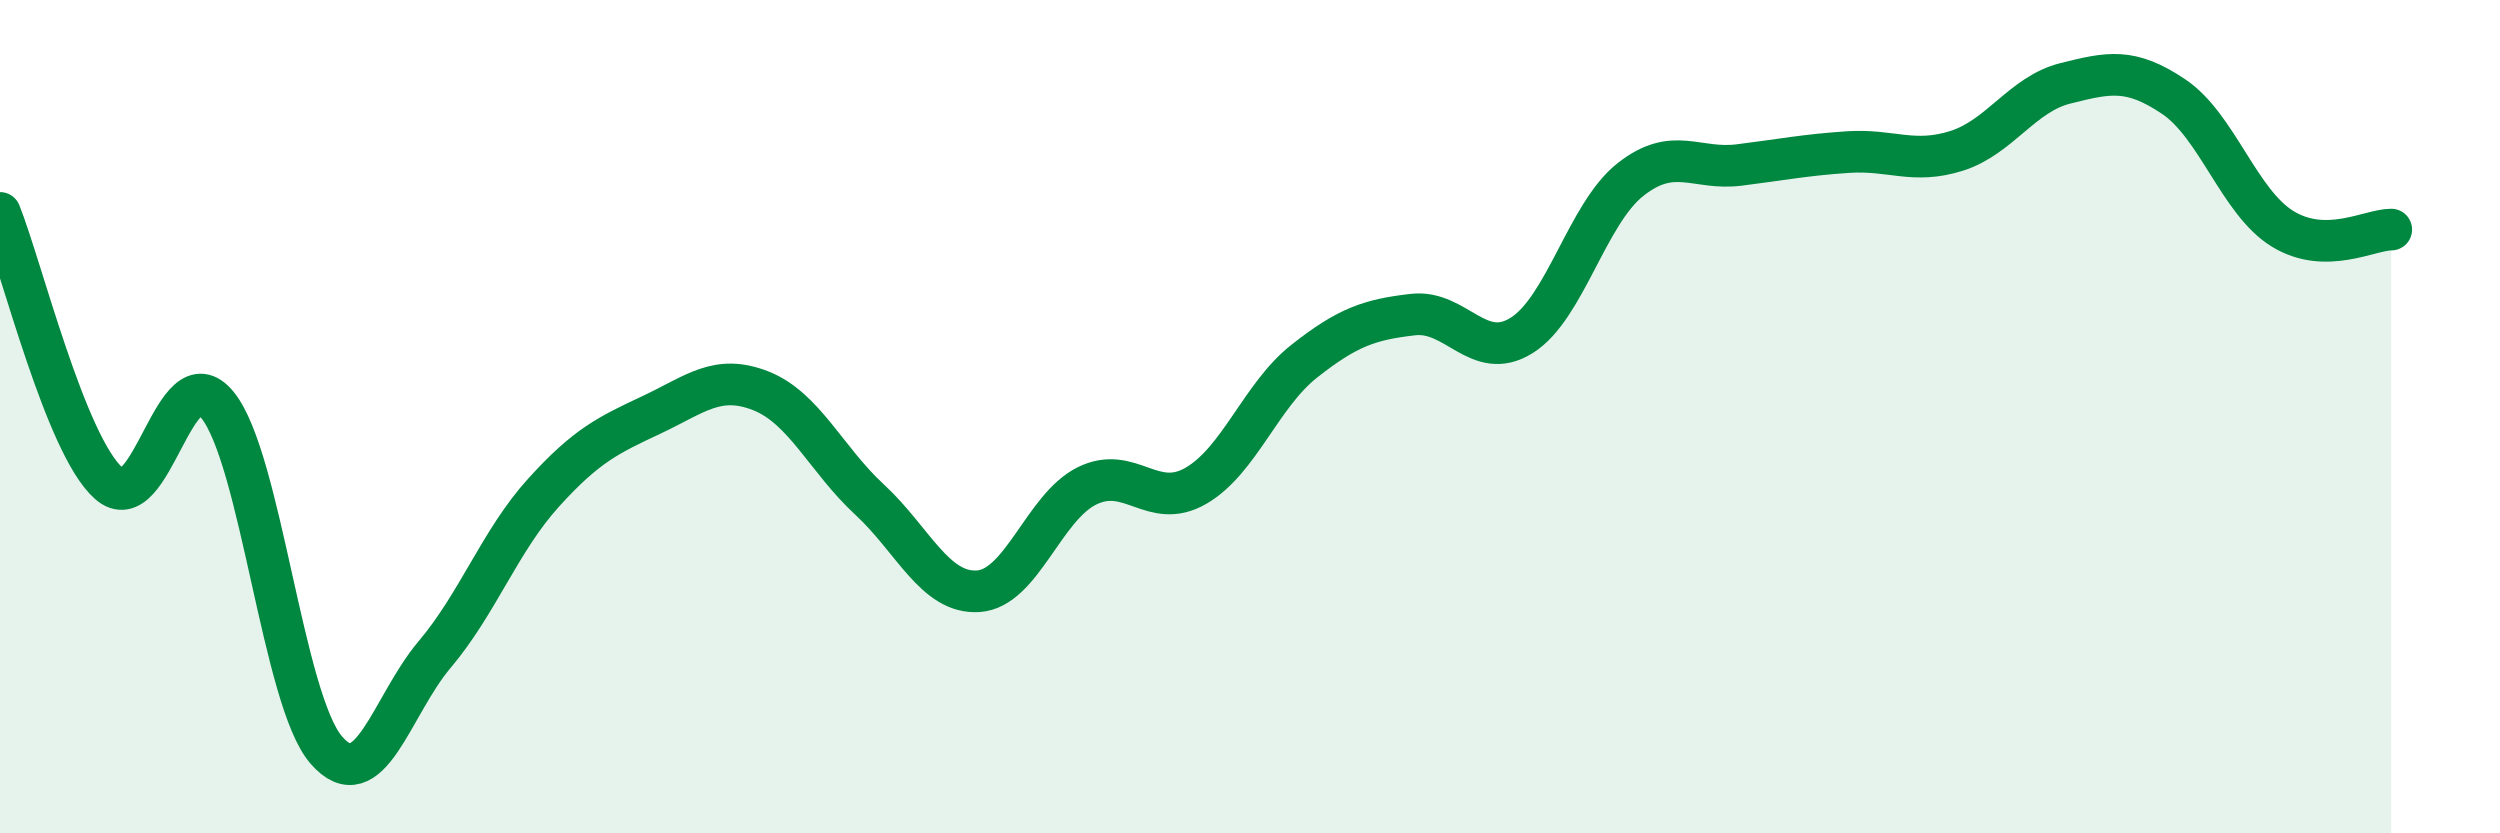
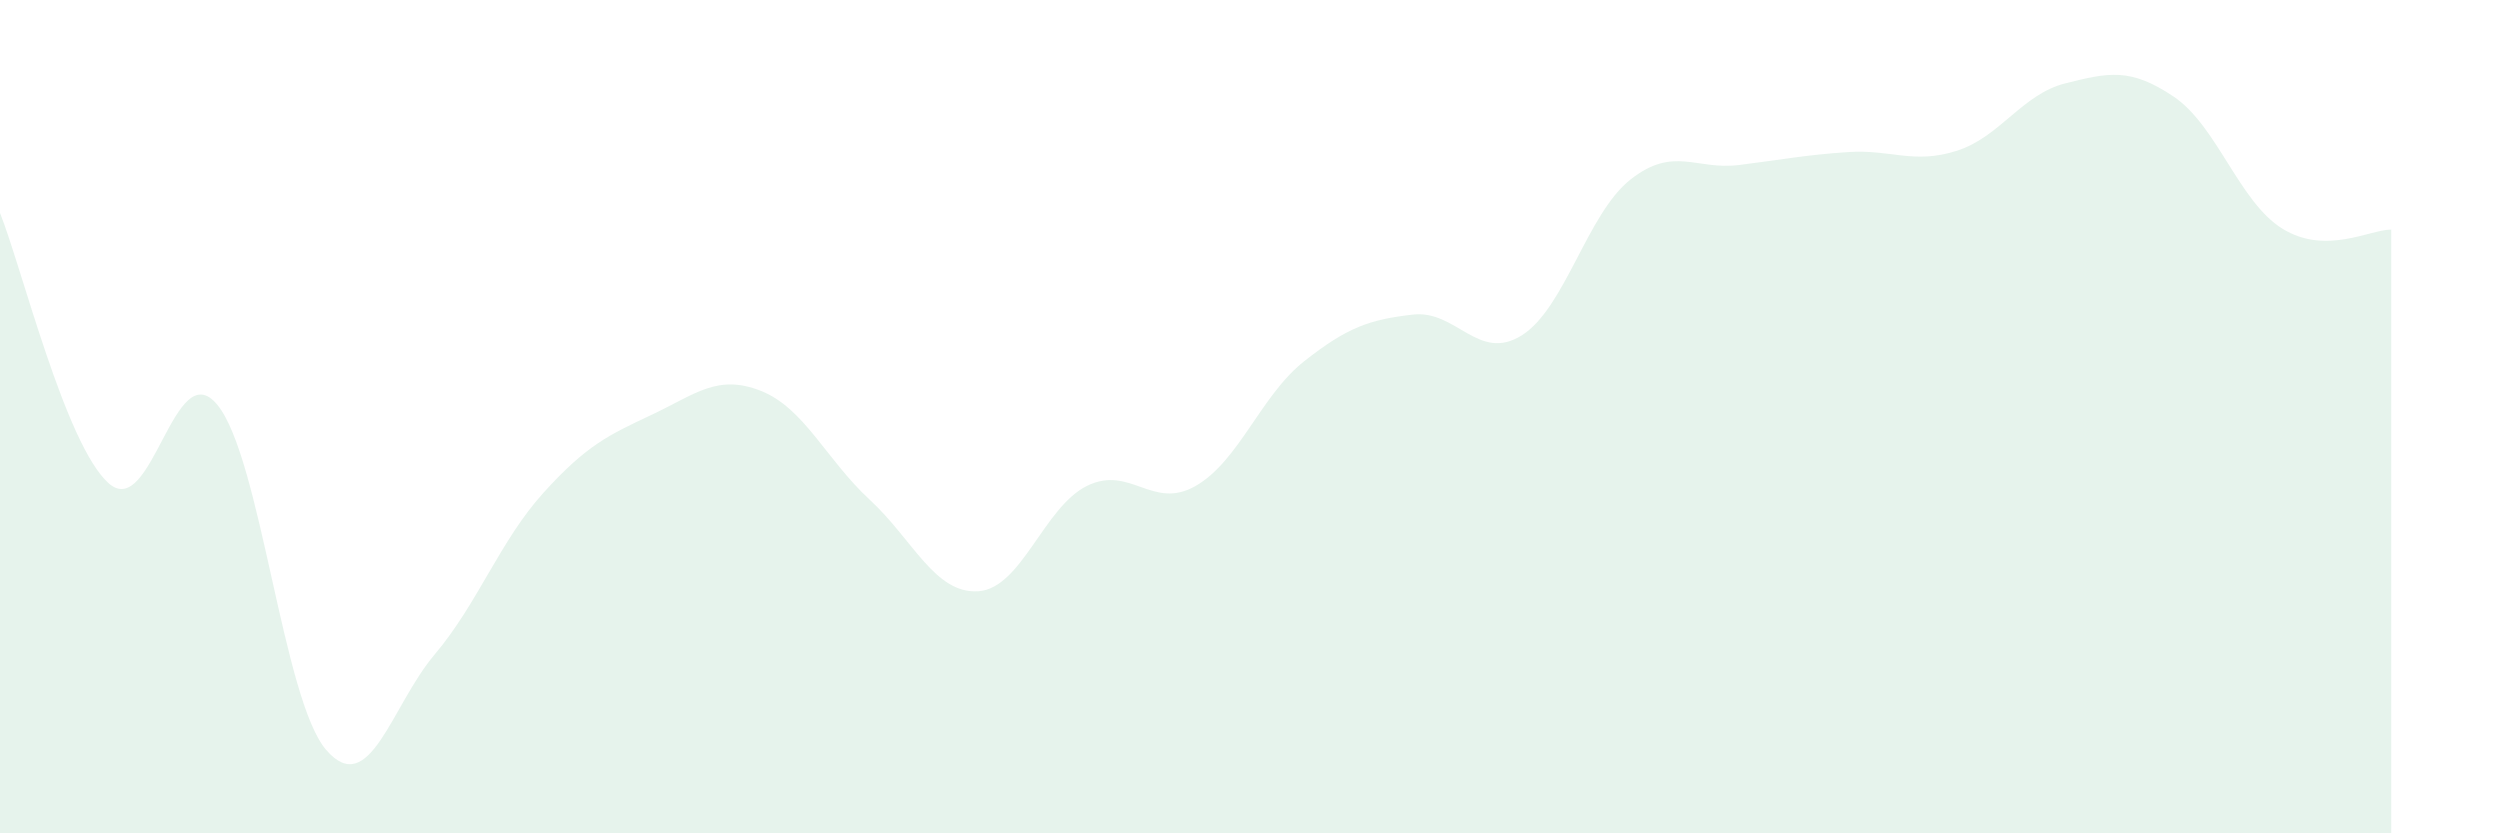
<svg xmlns="http://www.w3.org/2000/svg" width="60" height="20" viewBox="0 0 60 20">
  <path d="M 0,5.11 C 0.52,6.41 1.57,10.68 2.61,11.6 C 3.65,12.52 4.18,8.44 5.22,9.72 C 6.26,11 6.79,16.8 7.83,18 C 8.87,19.2 9.39,16.94 10.43,15.71 C 11.47,14.48 12,12.98 13.04,11.83 C 14.08,10.68 14.61,10.44 15.65,9.95 C 16.69,9.46 17.22,8.97 18.26,9.38 C 19.3,9.79 19.83,11.03 20.87,11.99 C 21.91,12.95 22.44,14.26 23.48,14.19 C 24.52,14.12 25.05,12.17 26.09,11.66 C 27.13,11.15 27.66,12.26 28.7,11.66 C 29.74,11.06 30.26,9.49 31.3,8.67 C 32.34,7.85 32.87,7.67 33.91,7.55 C 34.95,7.43 35.48,8.7 36.52,8.05 C 37.56,7.4 38.09,5.13 39.13,4.31 C 40.17,3.49 40.7,4.09 41.74,3.96 C 42.78,3.83 43.31,3.72 44.35,3.65 C 45.39,3.58 45.92,3.95 46.96,3.62 C 48,3.29 48.53,2.26 49.57,2 C 50.61,1.74 51.13,1.62 52.17,2.32 C 53.21,3.02 53.74,4.85 54.78,5.49 C 55.82,6.13 56.87,5.51 57.39,5.51L57.39 20L0 20Z" fill="#008740" opacity="0.1" stroke-linecap="round" stroke-linejoin="round" />
-   <path d="M 0,5.11 C 0.52,6.41 1.57,10.68 2.61,11.6 C 3.65,12.52 4.18,8.44 5.22,9.72 C 6.26,11 6.79,16.8 7.83,18 C 8.87,19.2 9.39,16.94 10.43,15.71 C 11.47,14.48 12,12.98 13.04,11.83 C 14.08,10.68 14.61,10.44 15.65,9.95 C 16.69,9.46 17.22,8.97 18.26,9.38 C 19.3,9.79 19.83,11.03 20.87,11.99 C 21.91,12.95 22.44,14.26 23.48,14.19 C 24.52,14.12 25.05,12.17 26.09,11.66 C 27.13,11.15 27.66,12.26 28.7,11.66 C 29.74,11.06 30.26,9.49 31.3,8.67 C 32.34,7.85 32.87,7.67 33.91,7.55 C 34.95,7.43 35.48,8.7 36.52,8.05 C 37.56,7.4 38.09,5.13 39.13,4.31 C 40.17,3.49 40.7,4.09 41.74,3.96 C 42.78,3.83 43.31,3.72 44.35,3.65 C 45.39,3.58 45.92,3.95 46.96,3.62 C 48,3.29 48.53,2.26 49.57,2 C 50.61,1.74 51.13,1.62 52.17,2.32 C 53.21,3.02 53.74,4.85 54.78,5.49 C 55.82,6.13 56.87,5.51 57.39,5.51" stroke="#008740" stroke-width="1" fill="none" stroke-linecap="round" stroke-linejoin="round" />
</svg>